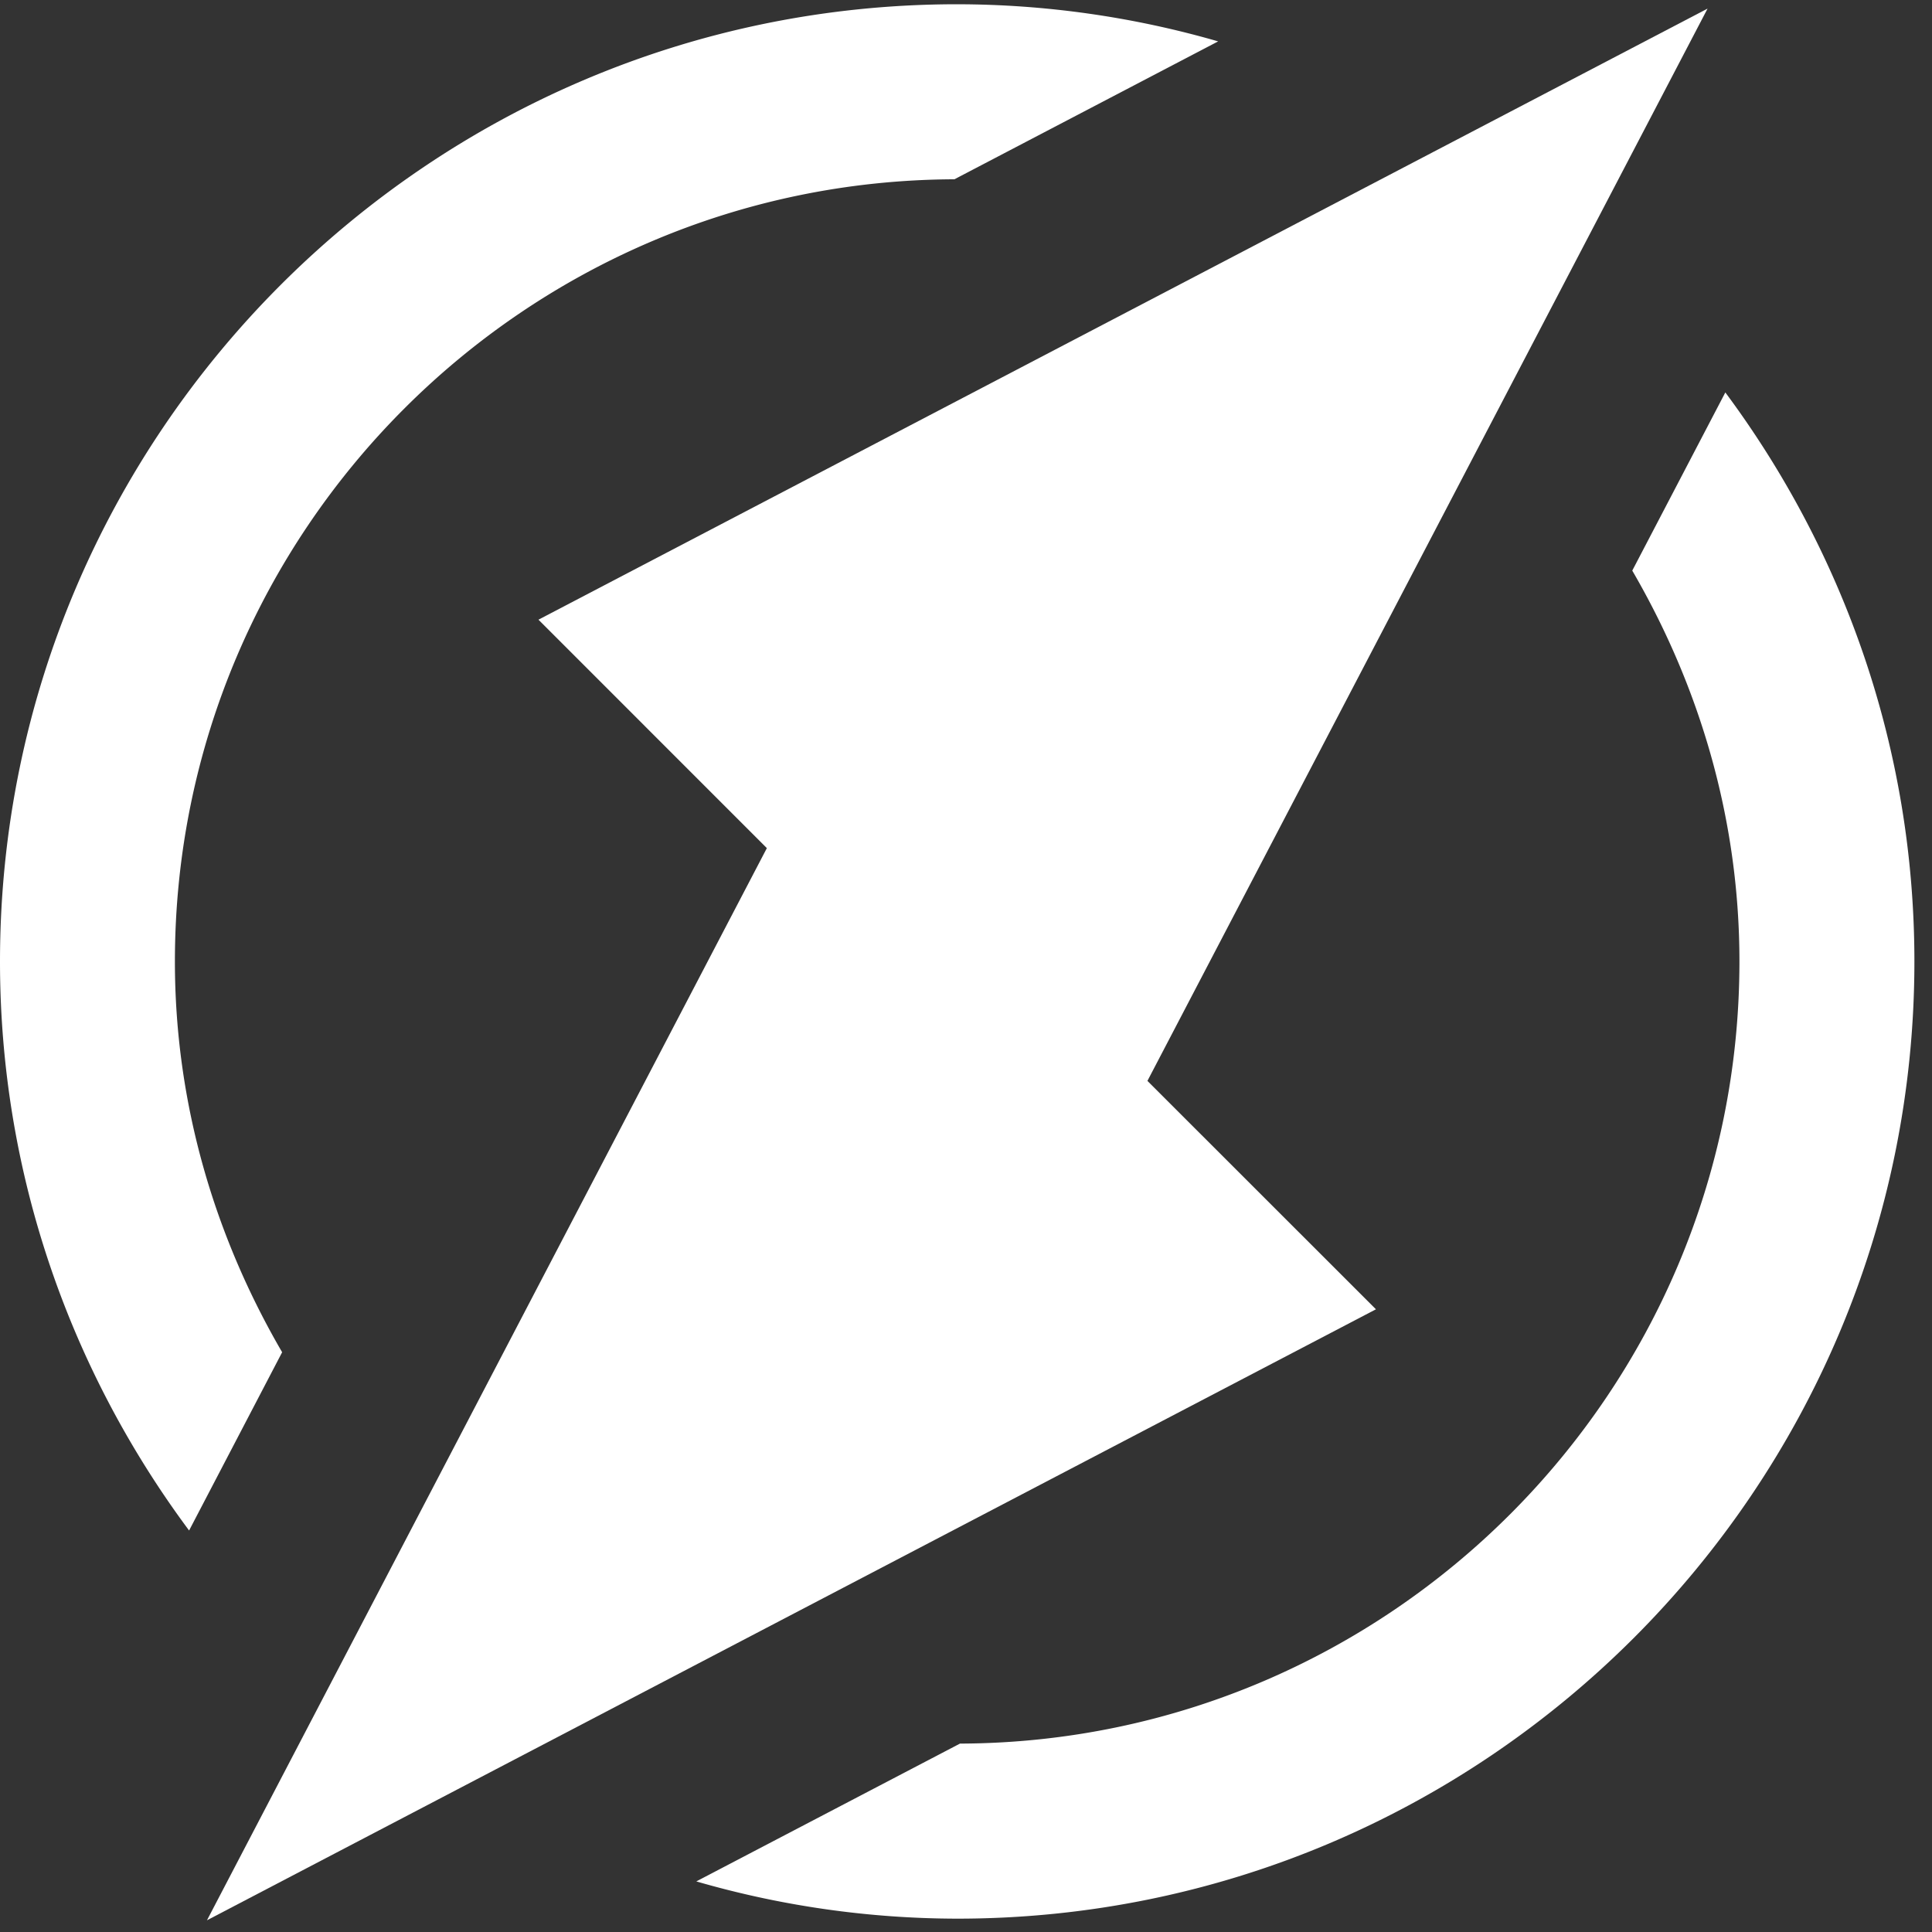
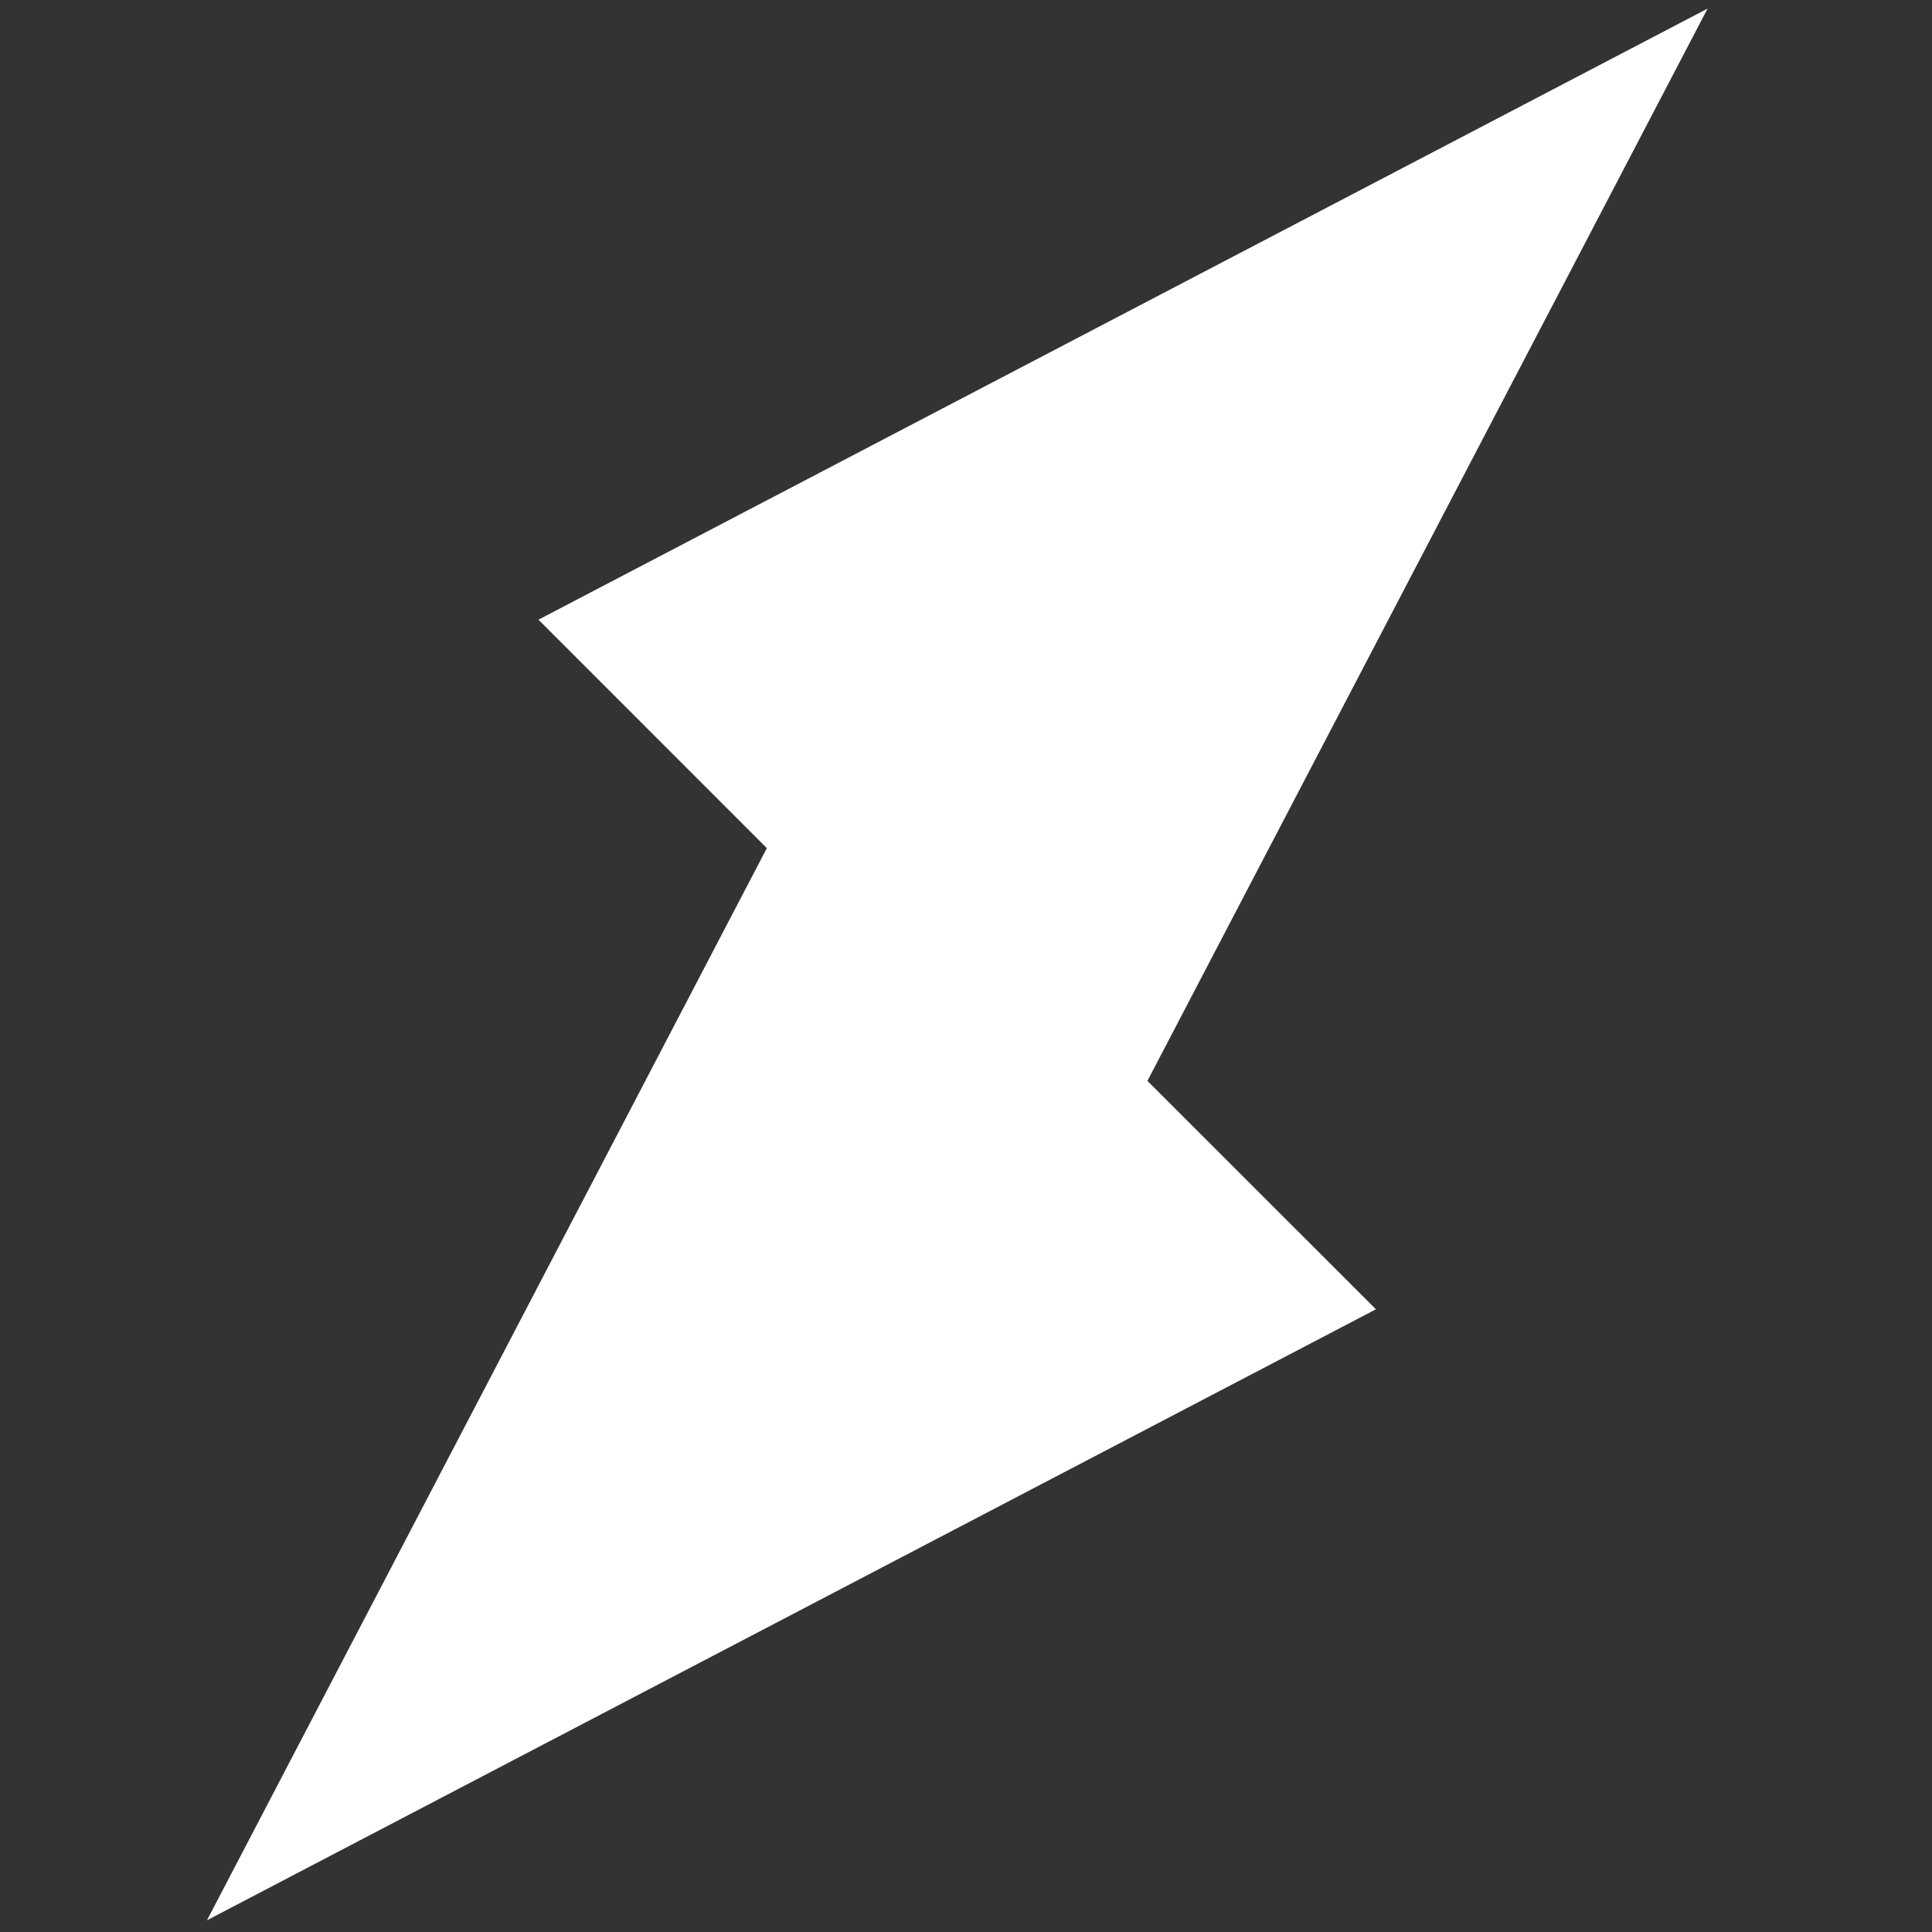
<svg xmlns="http://www.w3.org/2000/svg" width="64" height="64" viewBox="0 0 64 64">
  <rect x="0" y="0" width="64" height="64" fill="#333333" stroke="none" />
  <g fill="#FFF" fill-rule="evenodd">
-     <path d="M9.347 44.796c-2.224-3.82-3.553-8.22-3.553-12.946 0-14.26 11.573-25.862 25.822-25.911l8.737-4.568a31.28 31.28 0 0 0-8.644-1.23C14.224.14 0 14.365 0 31.85c0 7.06 2.343 13.575 6.264 18.85l3.082-5.905zM54.071 18.902c2.222 3.82 3.55 8.22 3.55 12.946 0 14.26-11.576 25.865-25.821 25.911l-8.734 4.565a31.188 31.188 0 0 0 8.644 1.234c17.484 0 31.707-14.223 31.707-31.71 0-7.061-2.343-13.573-6.263-18.848l-3.083 5.902z" />
    <path d="M17.837 20.528l7.566 7.567L6.856 63.612l38.724-20.24-7.57-7.566L56.565.285z" />
  </g>
</svg>